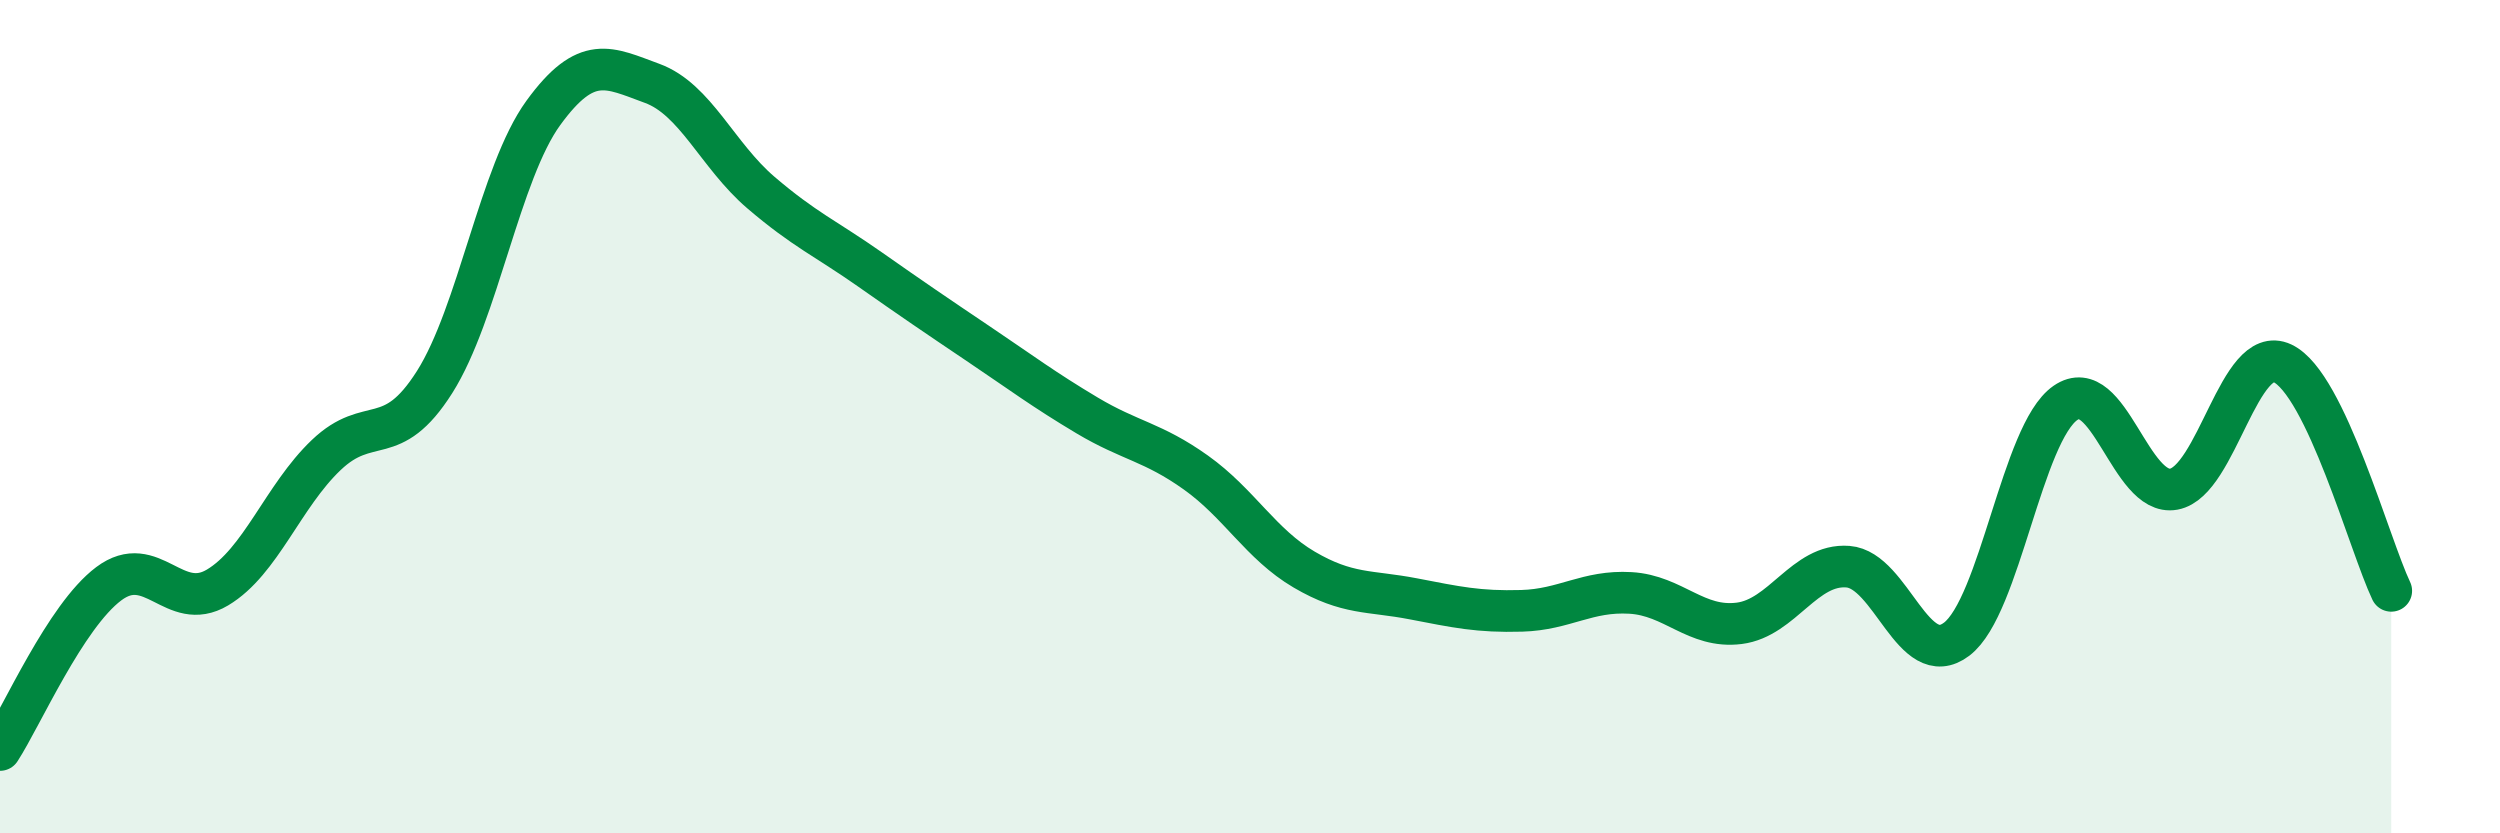
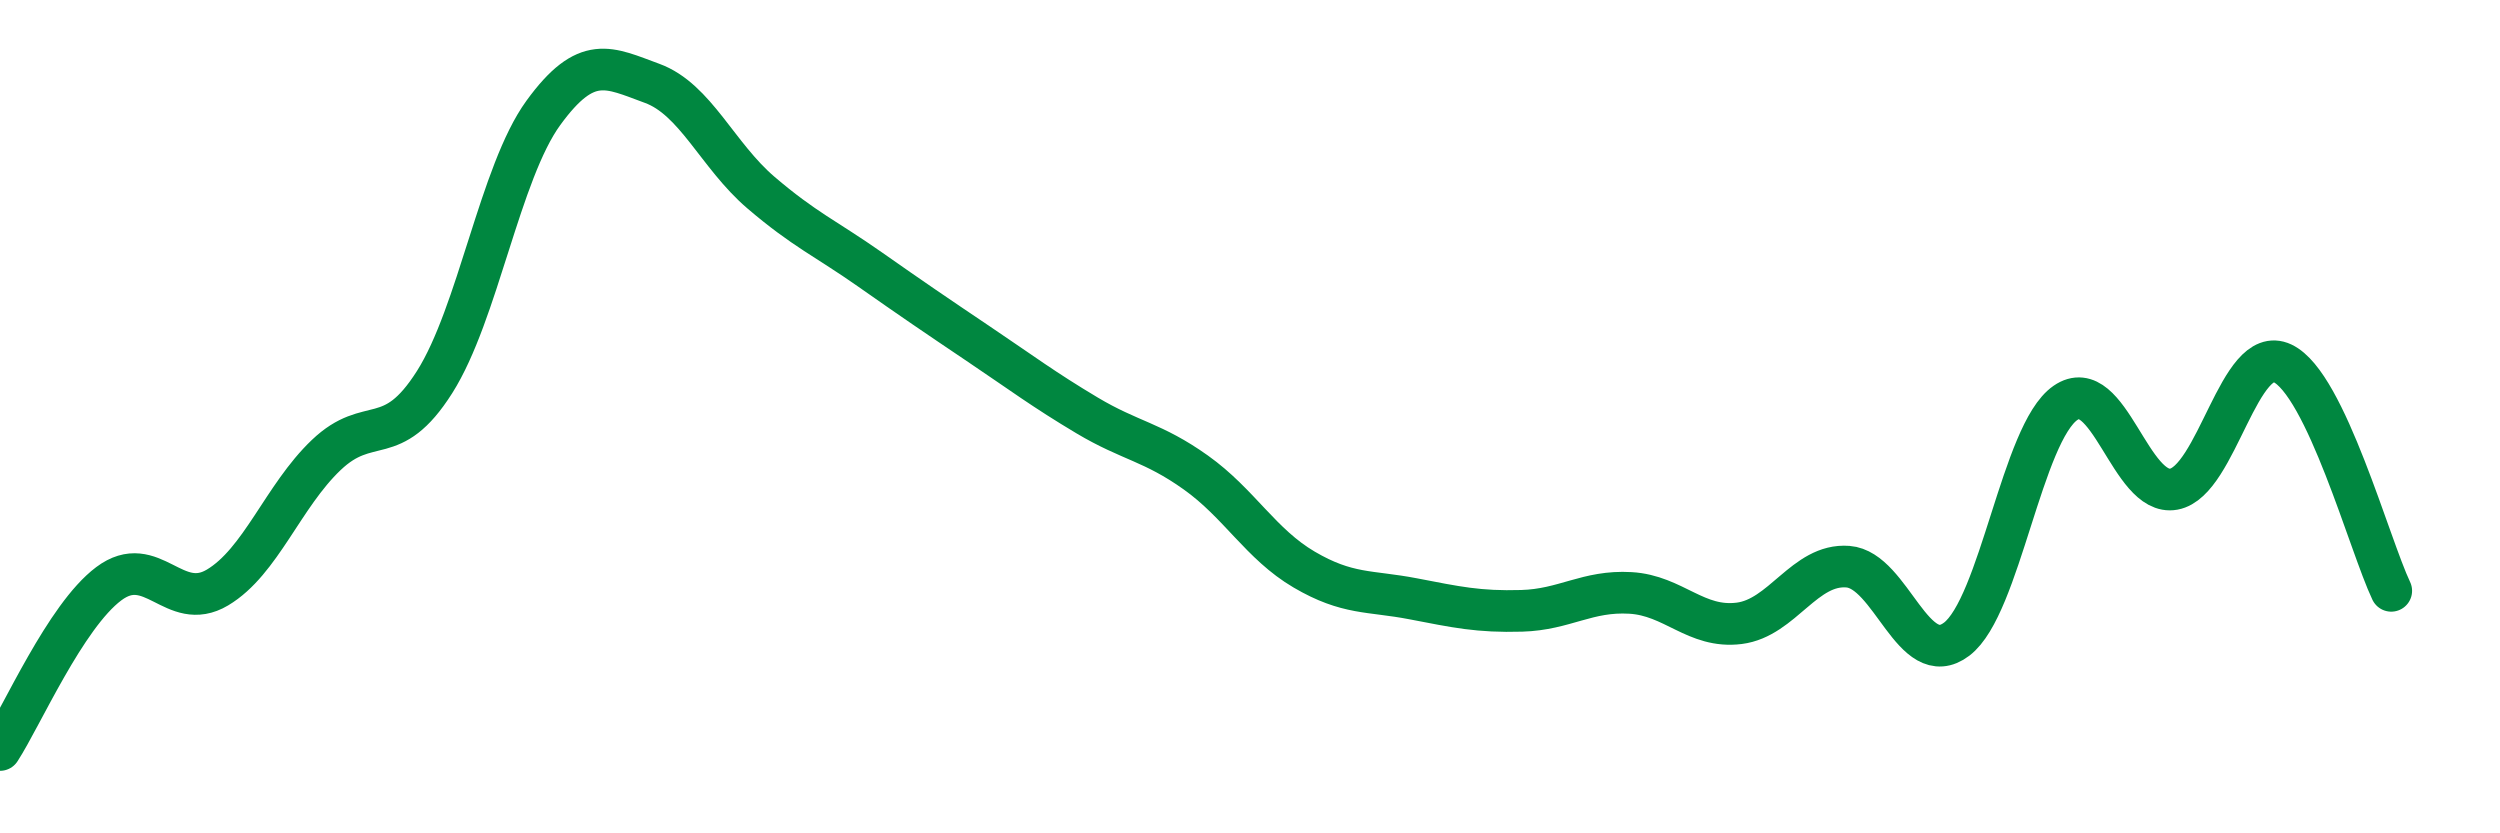
<svg xmlns="http://www.w3.org/2000/svg" width="60" height="20" viewBox="0 0 60 20">
-   <path d="M 0,18 C 0.52,17.2 1.57,14.79 2.61,14.01 C 3.65,13.23 4.18,14.72 5.22,14.1 C 6.26,13.48 6.79,11.91 7.83,10.92 C 8.87,9.93 9.39,10.81 10.43,9.17 C 11.47,7.53 12,4.14 13.04,2.71 C 14.08,1.28 14.61,1.62 15.65,2 C 16.69,2.38 17.22,3.73 18.26,4.62 C 19.3,5.51 19.83,5.73 20.87,6.46 C 21.91,7.19 22.44,7.55 23.48,8.25 C 24.52,8.95 25.05,9.35 26.09,9.97 C 27.13,10.59 27.66,10.6 28.7,11.34 C 29.74,12.08 30.26,13.06 31.3,13.67 C 32.34,14.28 32.87,14.17 33.91,14.37 C 34.95,14.57 35.48,14.69 36.52,14.66 C 37.56,14.63 38.09,14.17 39.13,14.23 C 40.17,14.29 40.7,15.09 41.74,14.96 C 42.78,14.83 43.31,13.52 44.35,13.6 C 45.39,13.68 45.92,16.13 46.96,15.34 C 48,14.55 48.53,10.39 49.57,9.67 C 50.61,8.95 51.13,11.93 52.17,11.74 C 53.21,11.55 53.74,8.23 54.78,8.72 C 55.82,9.21 56.87,13.09 57.39,14.18L57.39 20L0 20Z" fill="#008740" opacity="0.1" stroke-linecap="round" stroke-linejoin="round" />
  <path d="M 0,18 C 0.52,17.2 1.57,14.79 2.61,14.01 C 3.65,13.23 4.18,14.72 5.22,14.1 C 6.26,13.48 6.79,11.91 7.83,10.92 C 8.87,9.93 9.39,10.81 10.43,9.17 C 11.47,7.53 12,4.14 13.04,2.71 C 14.08,1.28 14.61,1.62 15.65,2 C 16.69,2.38 17.22,3.73 18.26,4.62 C 19.3,5.51 19.83,5.73 20.87,6.46 C 21.91,7.19 22.44,7.55 23.48,8.25 C 24.52,8.95 25.05,9.35 26.09,9.97 C 27.13,10.59 27.66,10.6 28.7,11.34 C 29.74,12.08 30.26,13.06 31.3,13.67 C 32.34,14.28 32.87,14.17 33.91,14.37 C 34.95,14.57 35.48,14.69 36.52,14.66 C 37.56,14.63 38.09,14.17 39.13,14.23 C 40.17,14.29 40.7,15.09 41.74,14.96 C 42.78,14.83 43.31,13.52 44.35,13.6 C 45.39,13.68 45.92,16.13 46.96,15.34 C 48,14.55 48.53,10.39 49.57,9.67 C 50.61,8.95 51.13,11.93 52.17,11.74 C 53.21,11.55 53.74,8.23 54.78,8.72 C 55.82,9.21 56.87,13.09 57.39,14.18" stroke="#008740" stroke-width="1" fill="none" stroke-linecap="round" stroke-linejoin="round" />
</svg>